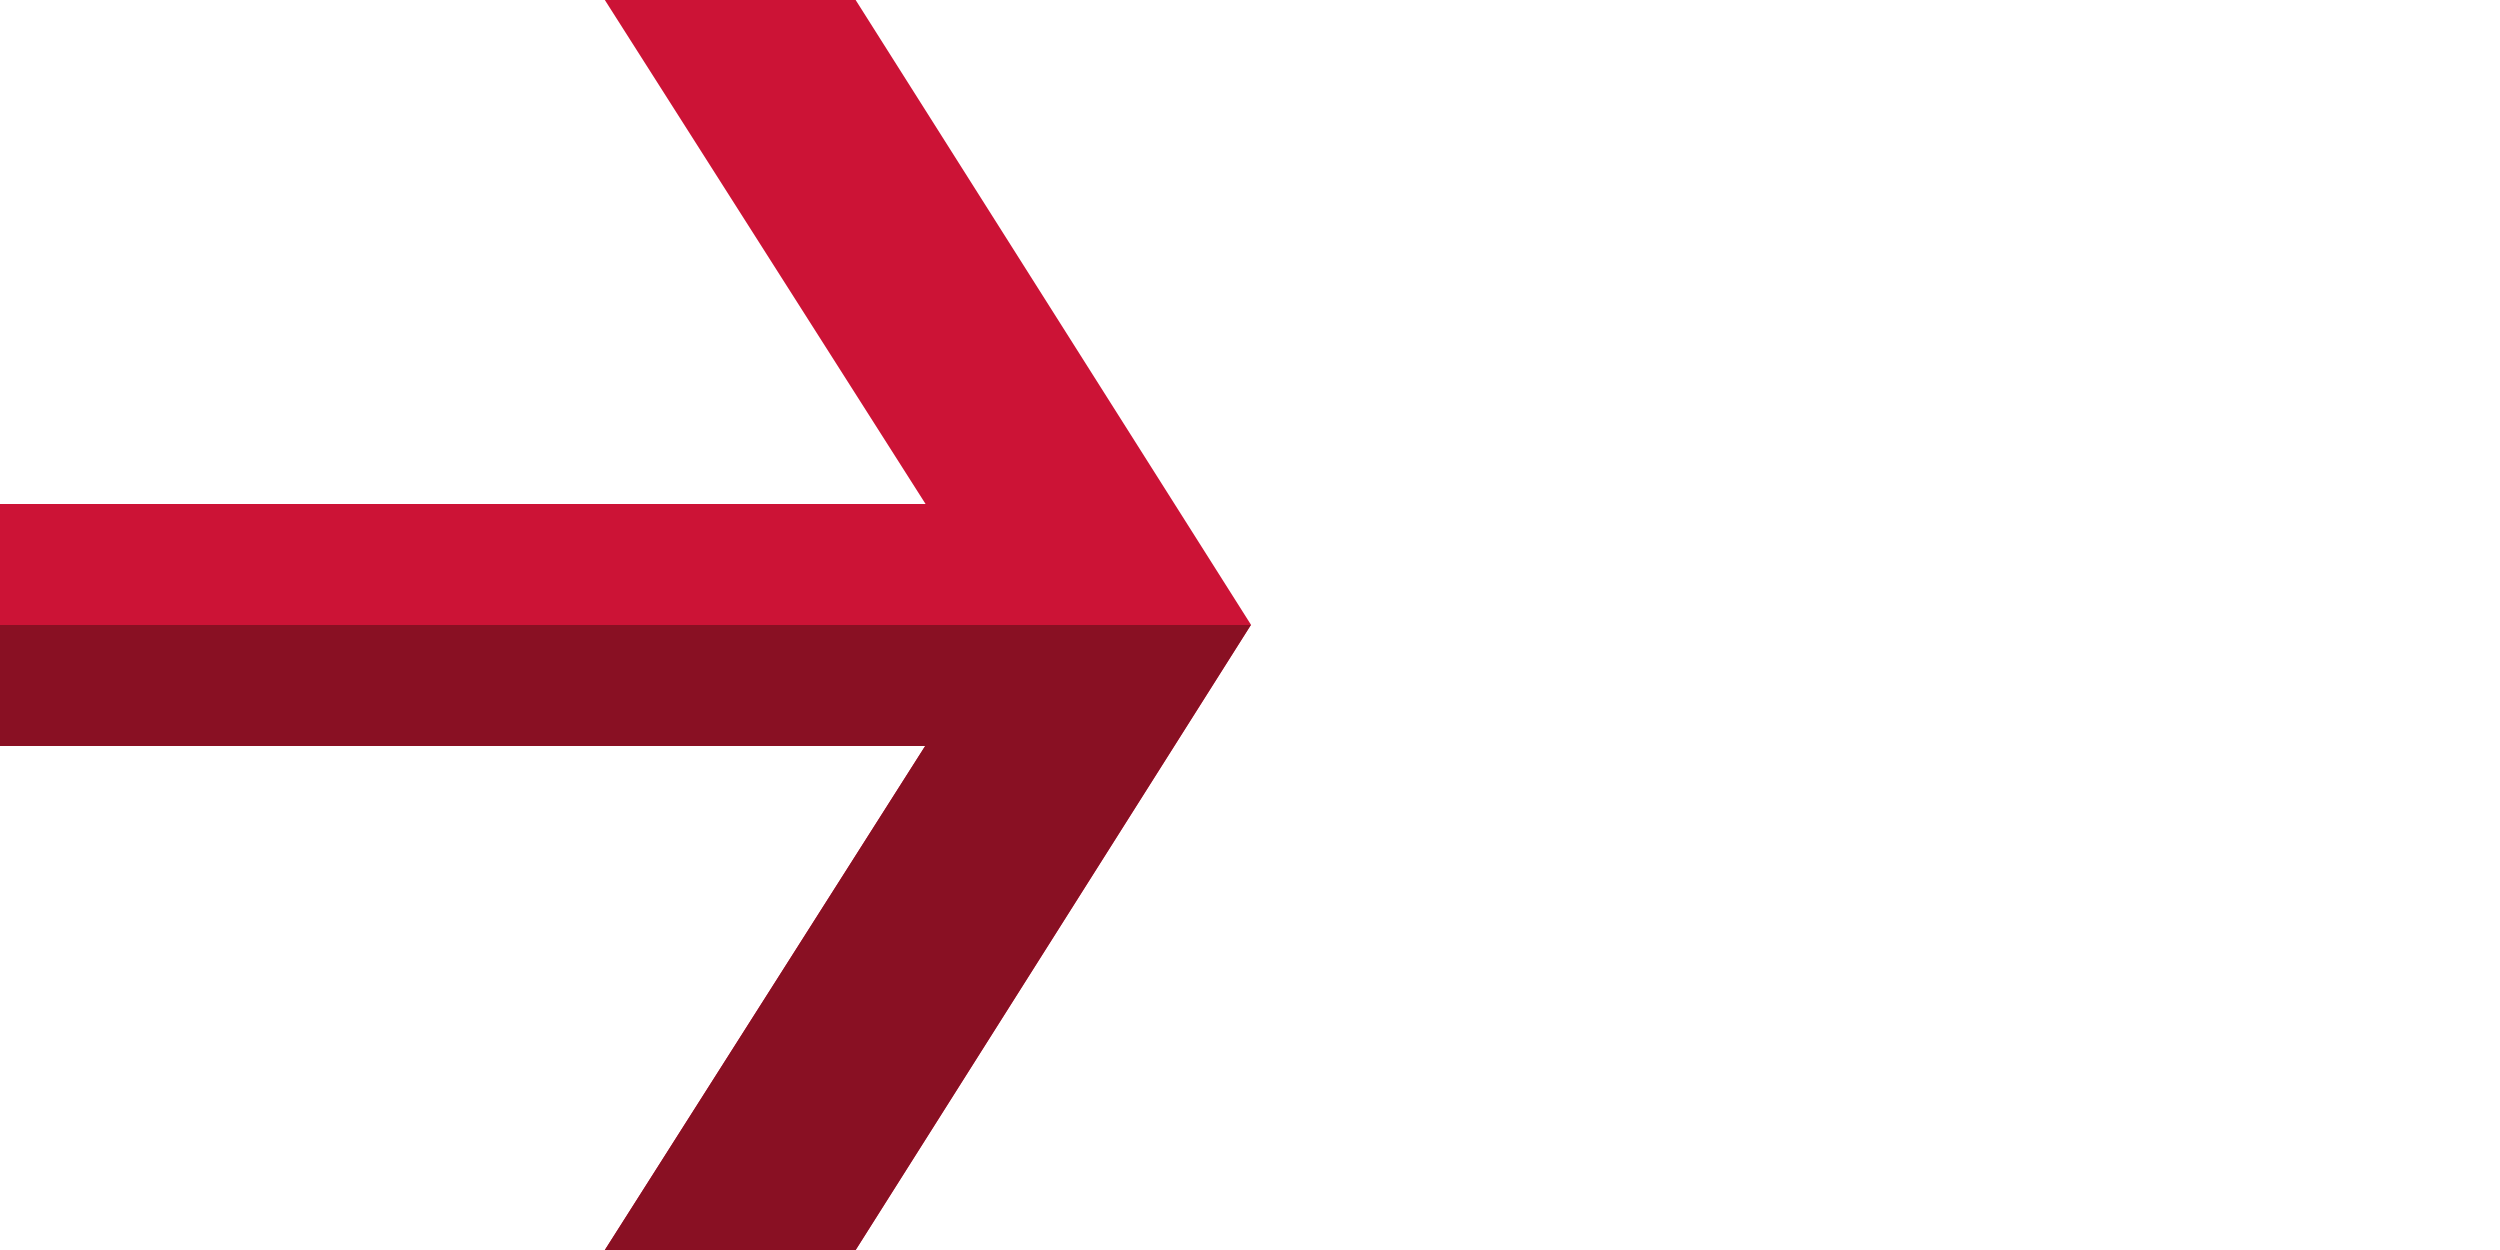
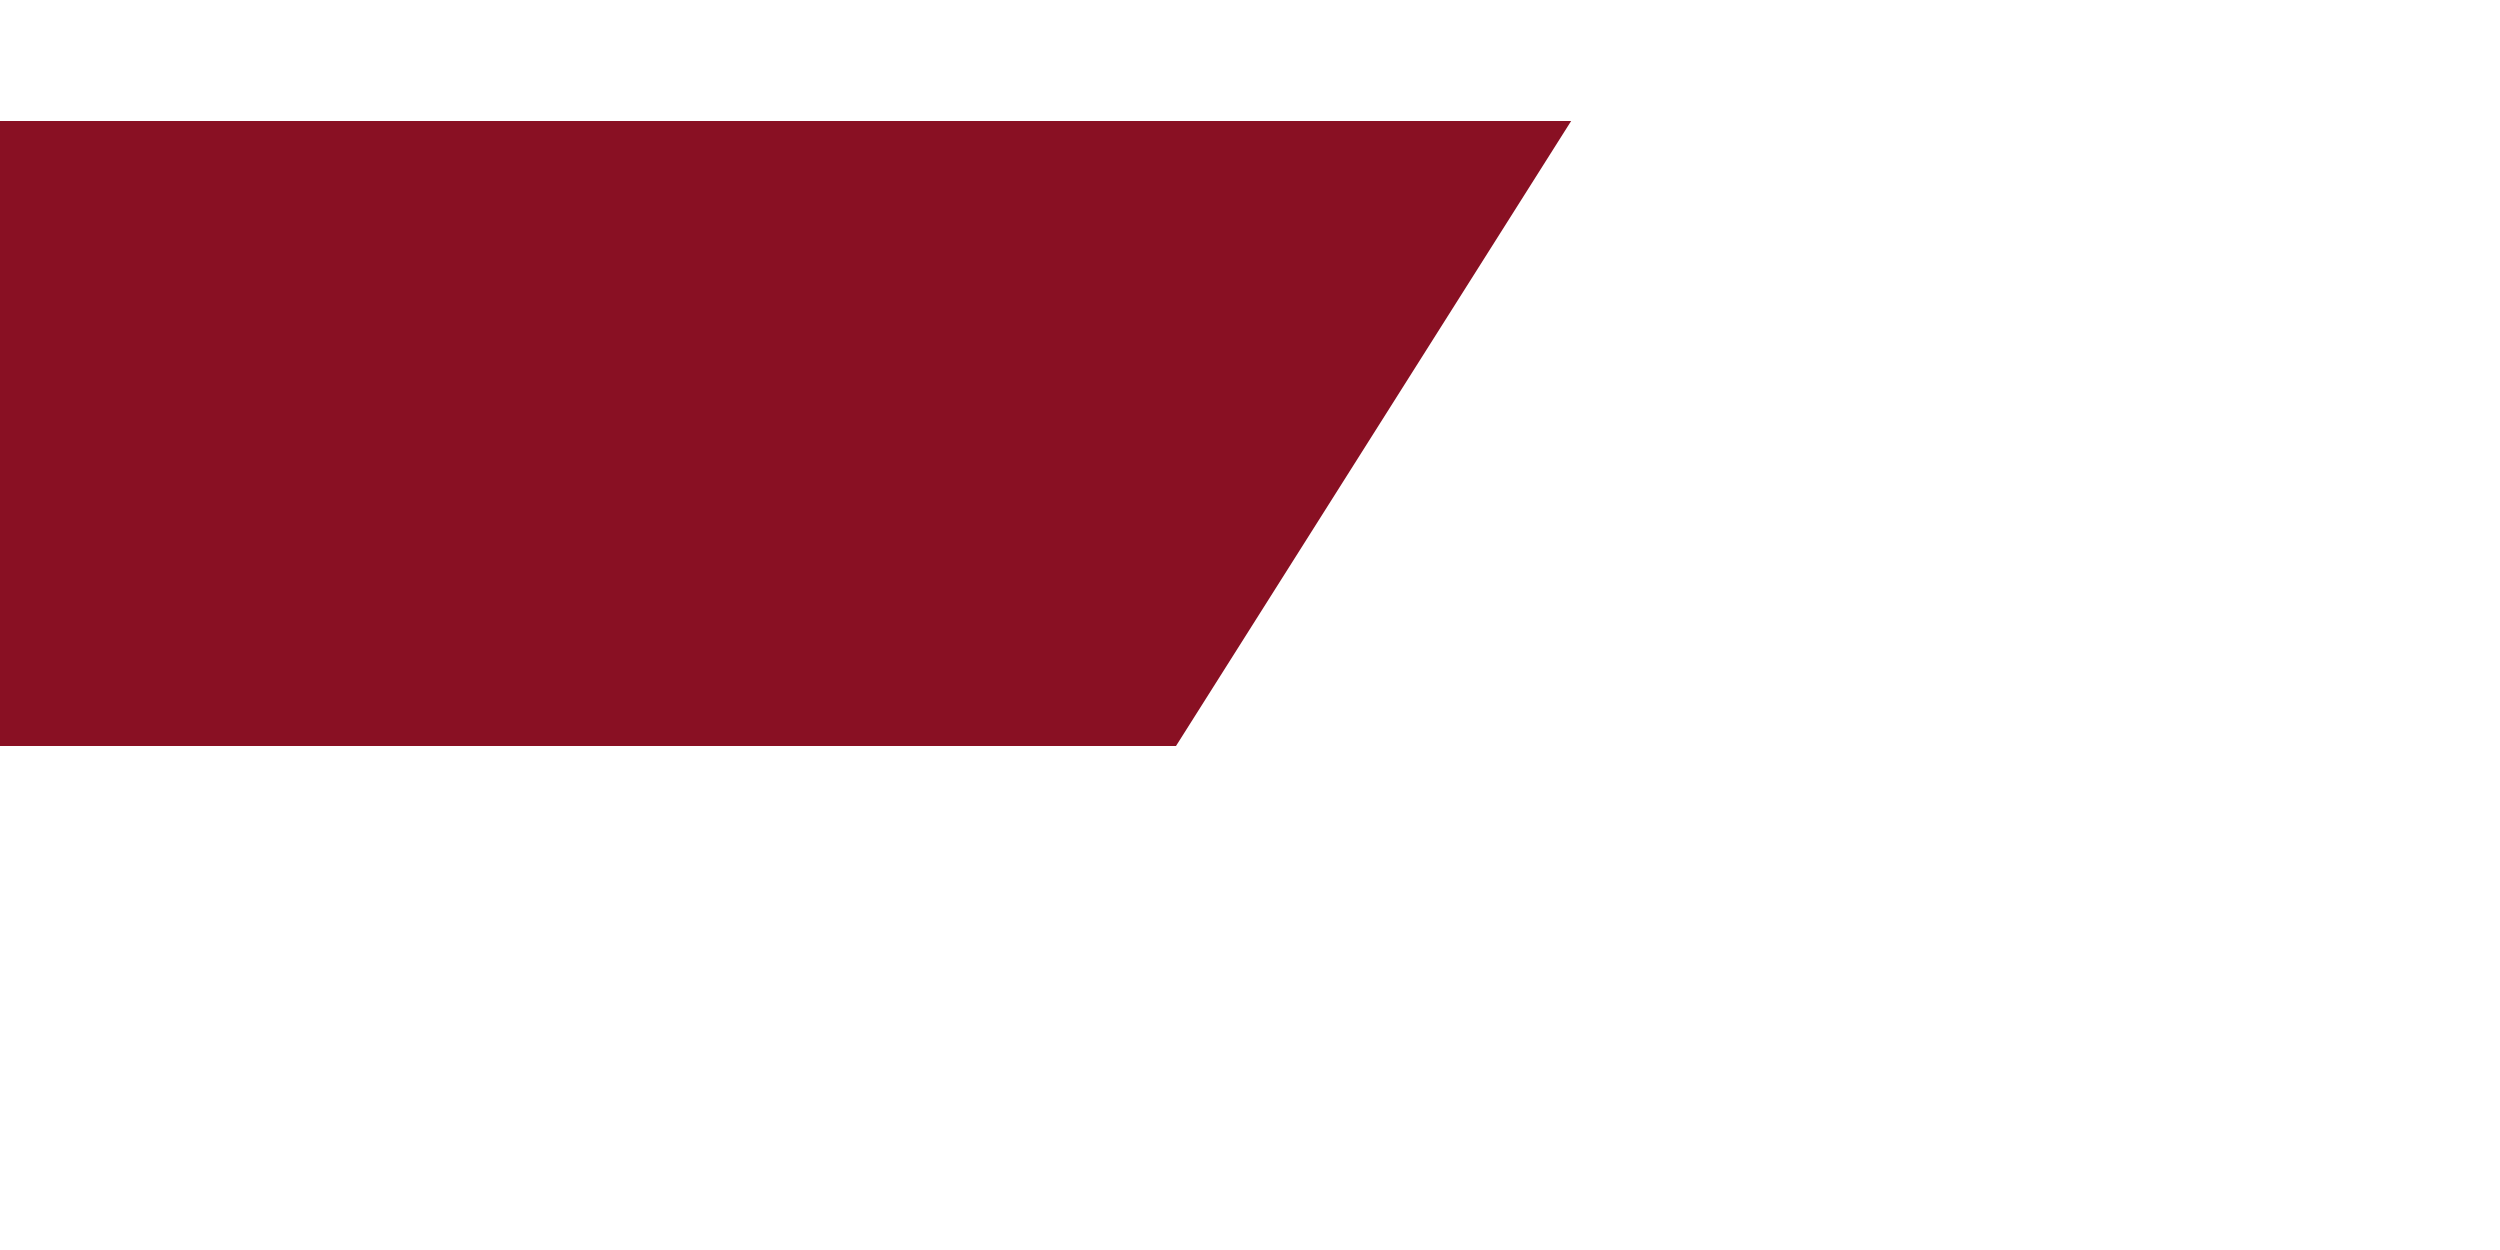
<svg xmlns="http://www.w3.org/2000/svg" viewBox="0 0 124 62">
  <g data-name="Ebene 2">
    <path fill="none" opacity=".25" d="M0 0h124v62H0z" />
-     <path fill="#cc1336" d="M42.44 0H30l15.91 25H0v12h45.89L30 62h12.44l19.61-31.01L42.44 0z" />
-     <path fill="#891023" d="M0 31v6h45.89L30 62h12.44l19.6-31H0z" />
+     <path fill="#891023" d="M0 31v6h45.89h12.44l19.6-31H0z" />
  </g>
</svg>